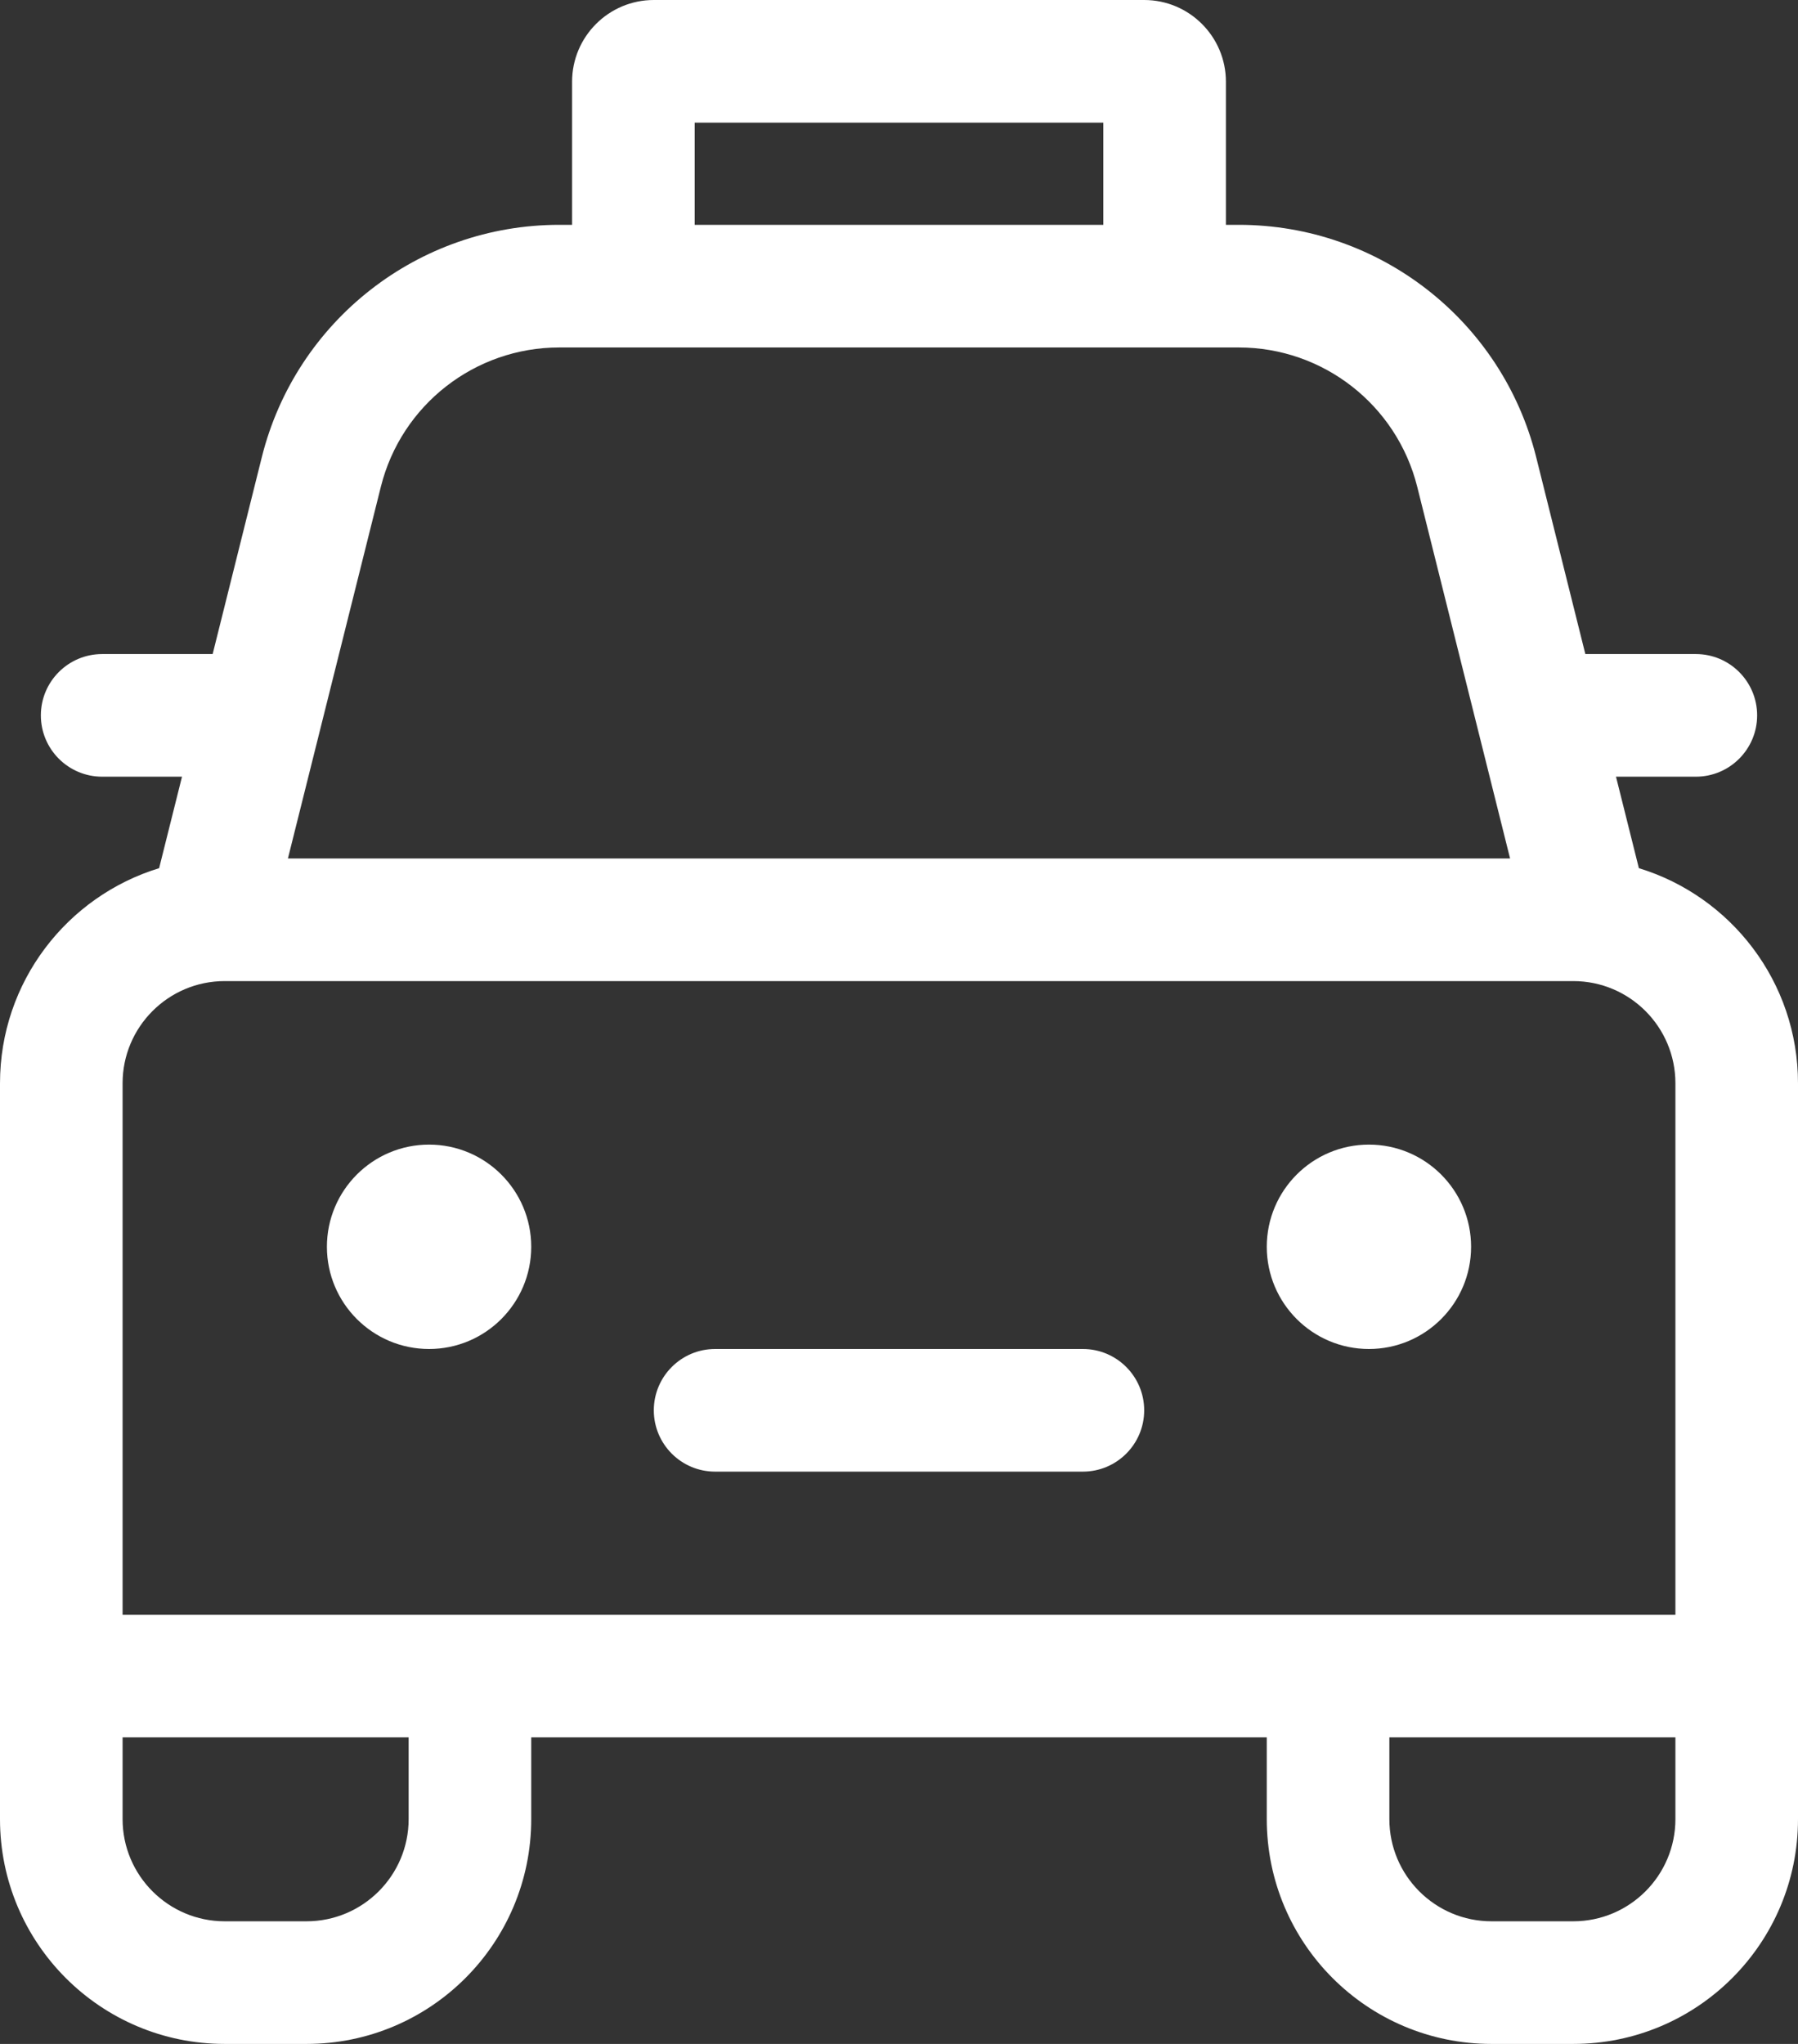
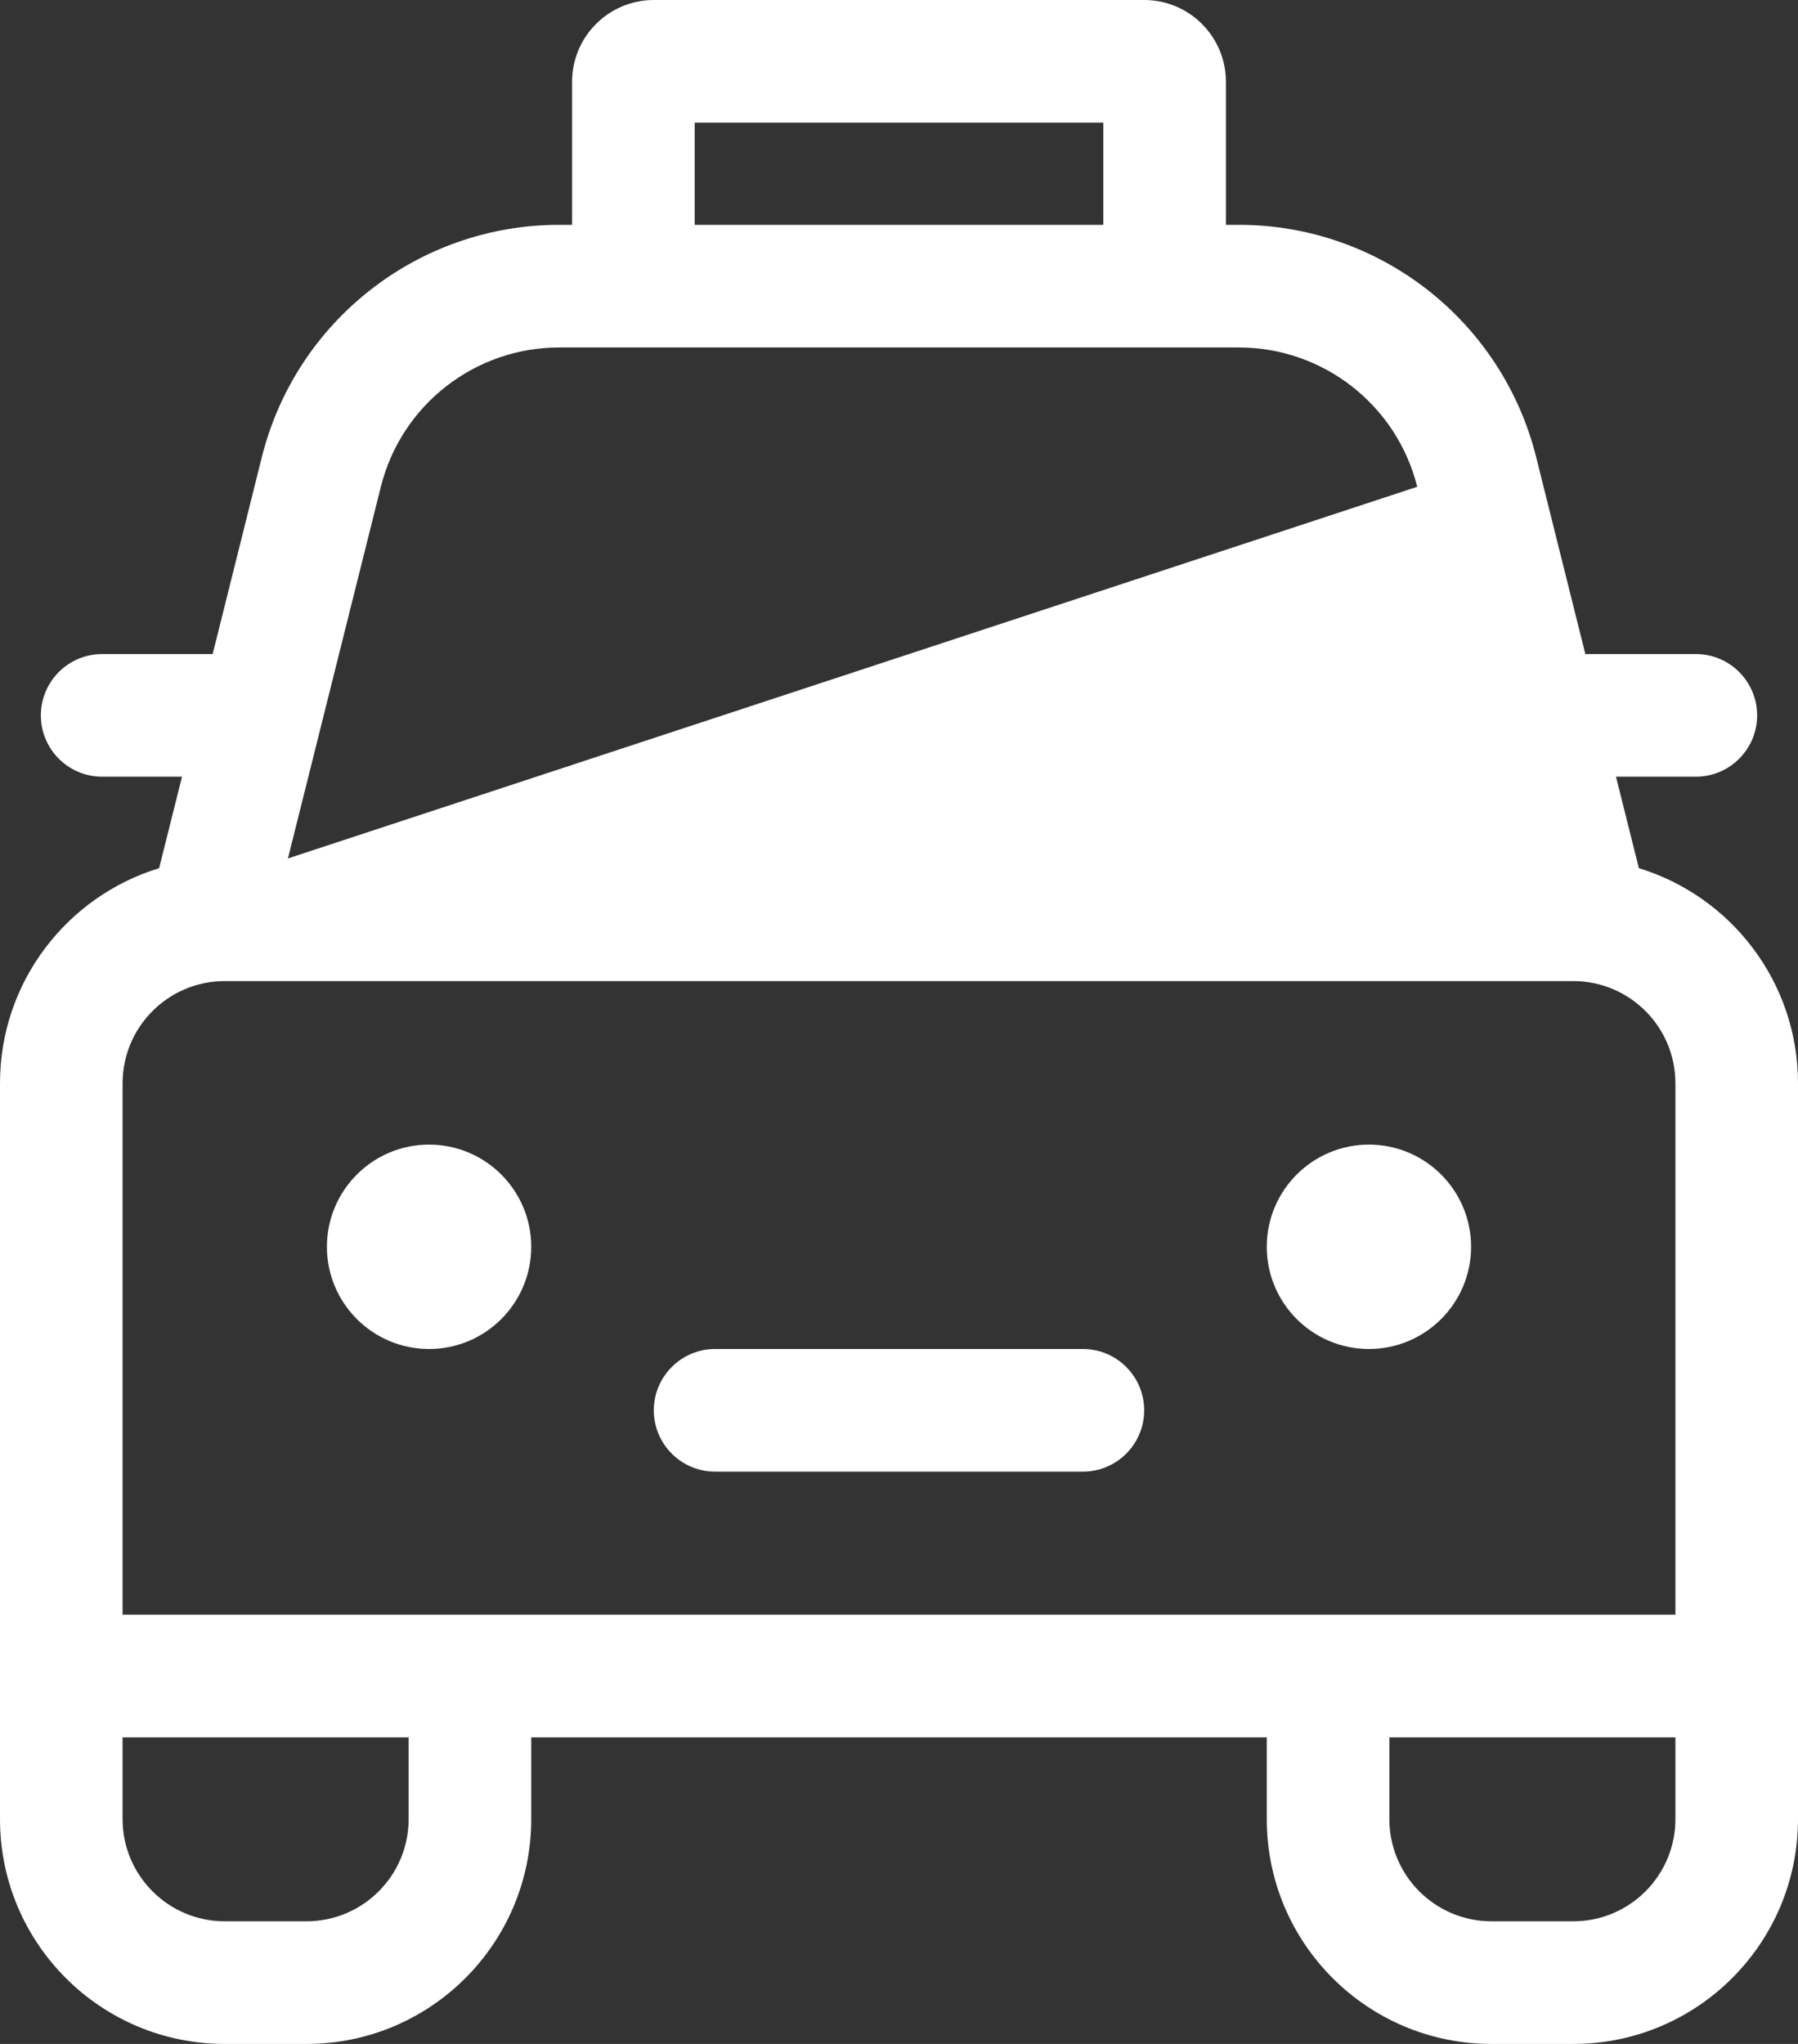
<svg xmlns="http://www.w3.org/2000/svg" width="22" height="25" viewBox="0 0 22 25" fill="none">
  <rect x="0" y="0" width="22" height="25" fill="#333333" stroke="none" />
-   <path d="M6.5 15.25C6.5 15.94 5.94 16.5 5.25 16.5C4.56 16.5 4 15.94 4 15.25C4 14.56 4.56 14 5.25 14C5.94 14 6.5 14.56 6.5 15.25ZM16.75 16.5C17.44 16.5 18 15.94 18 15.25C18 14.56 17.44 14 16.75 14C16.06 14 15.5 14.56 15.5 15.25C15.5 15.94 16.06 16.5 16.75 16.5ZM8 17.25C8 16.836 8.336 16.5 8.75 16.5H13.25C13.664 16.5 14 16.836 14 17.25C14 17.664 13.664 18 13.25 18H8.75C8.336 18 8 17.664 8 17.25ZM7 2.75V1C7 0.448 7.448 0 8 0H14C14.552 0 15 0.448 15 1V2.75H15.158C16.878 2.75 18.378 3.921 18.796 5.59L19.398 8H20.75C21.164 8 21.5 8.336 21.5 8.75C21.5 9.164 21.164 9.5 20.75 9.5H19.773L20.053 10.619C21.18 10.963 22 12.011 22 13.25V22.25C22 23.769 20.769 25 19.25 25H18.25C16.731 25 15.5 23.769 15.5 22.25V21.25H6.5V22.25C6.5 23.769 5.269 25 3.75 25H2.75C1.231 25 0 23.769 0 22.25V13.25C0 12.011 0.82 10.963 1.947 10.619L2.227 9.5H1.25C0.836 9.5 0.5 9.164 0.5 8.75C0.5 8.336 0.836 8 1.25 8H2.602L3.204 5.59C3.622 3.921 5.122 2.75 6.842 2.75H7ZM8.5 2.75H13.5V1.5H8.5V2.75ZM6.842 4.25C5.81 4.25 4.91 4.953 4.66 5.954L3.523 10.5H18.477L17.341 5.954C17.09 4.953 16.19 4.25 15.158 4.25H6.842ZM17 21.25V22.25C17 22.94 17.56 23.5 18.25 23.5H19.25C19.94 23.5 20.5 22.94 20.5 22.25V21.25H17ZM5 22.25V21.25H1.5V22.25C1.5 22.94 2.06 23.5 2.75 23.5H3.75C4.44 23.5 5 22.94 5 22.25ZM19.25 12H2.75C2.06 12 1.5 12.56 1.5 13.25V19.75H20.5V13.25C20.5 12.56 19.94 12 19.25 12Z" fill="#ffffff" />
+   <path d="M6.5 15.25C6.5 15.94 5.94 16.5 5.25 16.5C4.56 16.5 4 15.94 4 15.25C4 14.56 4.56 14 5.25 14C5.94 14 6.5 14.56 6.5 15.25ZM16.75 16.5C17.44 16.5 18 15.94 18 15.25C18 14.56 17.44 14 16.75 14C16.06 14 15.5 14.56 15.5 15.25C15.5 15.94 16.06 16.5 16.75 16.5ZM8 17.25C8 16.836 8.336 16.5 8.75 16.5H13.25C13.664 16.5 14 16.836 14 17.25C14 17.664 13.664 18 13.25 18H8.75C8.336 18 8 17.664 8 17.25ZM7 2.75V1C7 0.448 7.448 0 8 0H14C14.552 0 15 0.448 15 1V2.75H15.158C16.878 2.75 18.378 3.921 18.796 5.59L19.398 8H20.75C21.164 8 21.5 8.336 21.5 8.75C21.5 9.164 21.164 9.5 20.75 9.5H19.773L20.053 10.619C21.18 10.963 22 12.011 22 13.25V22.25C22 23.769 20.769 25 19.25 25H18.25C16.731 25 15.5 23.769 15.5 22.25V21.25H6.5V22.25C6.5 23.769 5.269 25 3.75 25H2.75C1.231 25 0 23.769 0 22.25V13.25C0 12.011 0.82 10.963 1.947 10.619L2.227 9.5H1.25C0.836 9.5 0.5 9.164 0.5 8.75C0.5 8.336 0.836 8 1.25 8H2.602L3.204 5.59C3.622 3.921 5.122 2.75 6.842 2.75H7ZM8.5 2.75H13.5V1.5H8.5V2.75ZM6.842 4.25C5.81 4.25 4.91 4.953 4.66 5.954L3.523 10.5L17.341 5.954C17.09 4.953 16.19 4.25 15.158 4.25H6.842ZM17 21.25V22.25C17 22.94 17.56 23.5 18.25 23.5H19.25C19.94 23.5 20.5 22.94 20.5 22.25V21.25H17ZM5 22.25V21.25H1.5V22.25C1.5 22.94 2.06 23.5 2.75 23.5H3.75C4.44 23.5 5 22.94 5 22.25ZM19.25 12H2.75C2.06 12 1.5 12.56 1.5 13.25V19.75H20.5V13.25C20.5 12.56 19.94 12 19.25 12Z" fill="#ffffff" />
</svg>